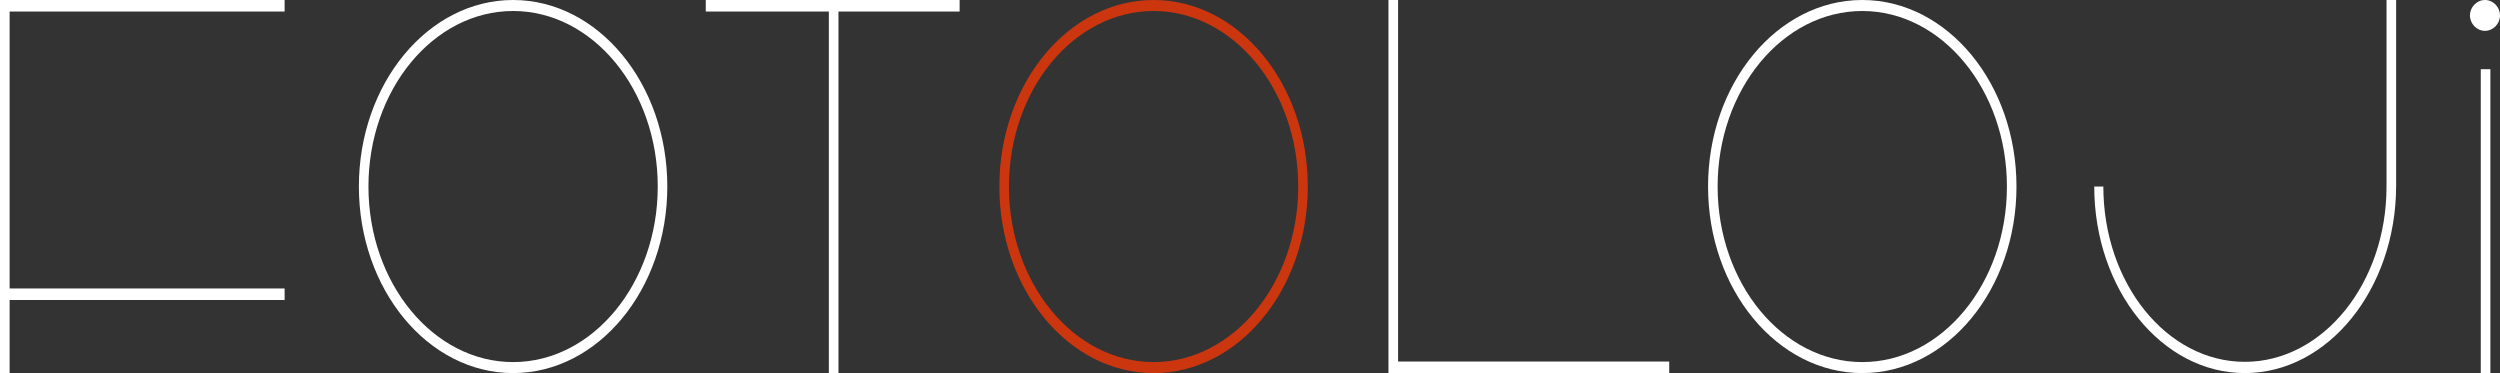
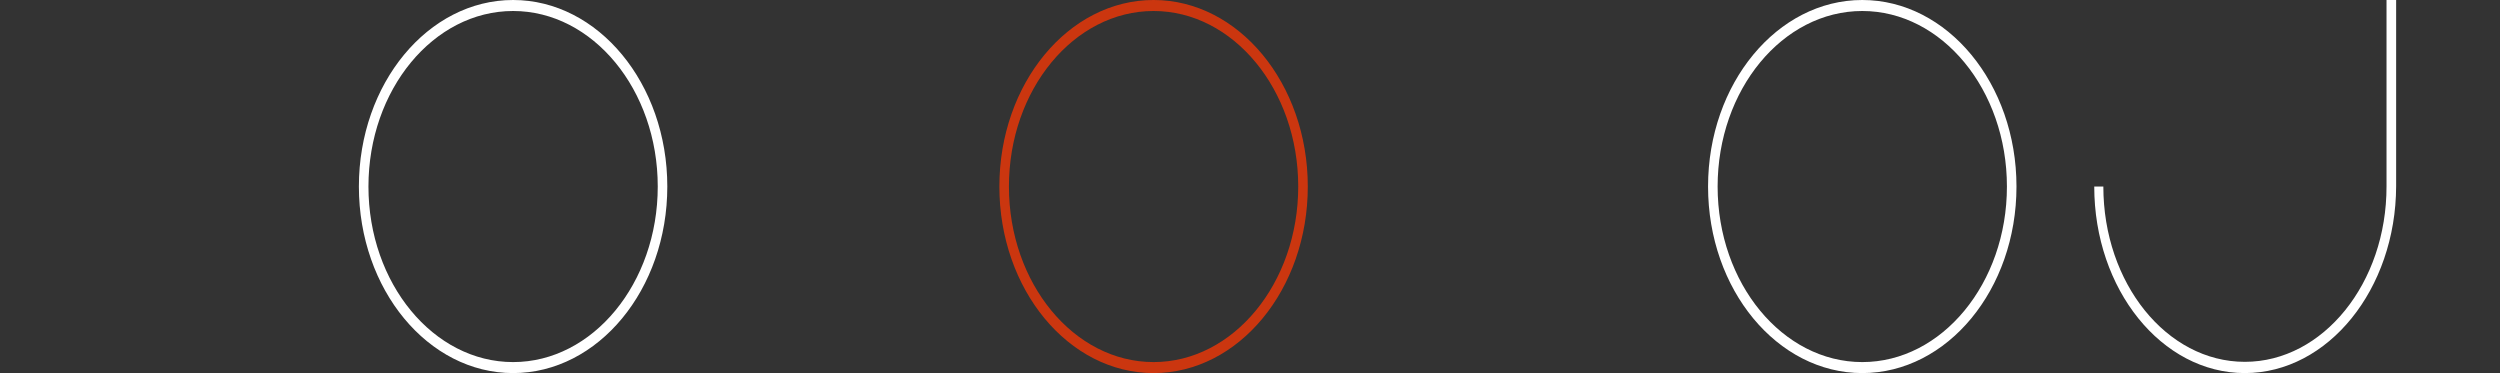
<svg xmlns="http://www.w3.org/2000/svg" id="katman_1" width="1300" height="194" viewBox="0 0 1300 194">
  <rect x="0" y="0" width="1300" height="194" fill="#333333" stroke="none" />
-   <path id="F" d="M148,6H5v144h143v6H5v38H0V0h148v6Z" style="fill:#fff;" />
  <path id="O" d="M266.81,0c44.23,0,80.19,43.49,80.19,97s-35.95,97-80.19,97-80.19-43.49-80.19-97S222.58,0,266.81,0ZM266.81,188.28c41.39,0,75.22-40.92,75.22-91.28S308.21,5.72,266.81,5.72s-75.22,40.92-75.22,91.28,33.83,91.28,75.22,91.28Z" style="fill:#fff;" />
-   <path id="T" d="M499,6h-63v188h-5V6h-64V0h132v6Z" style="fill:#fff;" />
  <path id="O-2" d="M599.86,0c44.23,0,80.19,43.49,80.19,97s-35.95,97-80.19,97-80.19-43.49-80.19-97S555.62,0,599.86,0ZM599.86,188.28c41.39,0,75.22-40.92,75.22-91.28S641.25,5.72,599.86,5.72s-75.22,40.92-75.22,91.28,33.83,91.28,75.22,91.28Z" style="fill:#cb360f;" />
-   <path id="L" d="M868,194h-146V0h5v188h141v6Z" style="fill:#fff;" />
  <path id="O-3" d="M968.38,0c44.23,0,80.19,43.49,80.19,97s-35.95,97-80.19,97-80.19-43.49-80.19-97S924.15,0,968.38,0ZM968.38,188.28c41.39,0,75.22-40.92,75.22-91.28S1009.78,5.72,968.38,5.72s-75.22,40.92-75.22,91.28,33.83,91.28,75.22,91.28Z" style="fill:#fff;" />
  <path id="J" d="M1093.74,97c0,50.18,32.88,91.15,73.56,91.15s73.8-40.97,73.69-91.29V0h5v96.85c-.16,53.55-35.4,97.15-78.69,97.15s-78.29-43.6-78.29-97h4.73Z" style="fill:#fff;" />
-   <path id="_İ" d="M1292.19,0c4.26,0,7.81,3.65,7.81,8.02s-3.55,8.02-7.81,8.02-7.81-3.65-7.81-8.02,3.55-8.02,7.81-8.02ZM1295,194h-5V36h5v158Z" style="fill:#fff;" />
</svg>